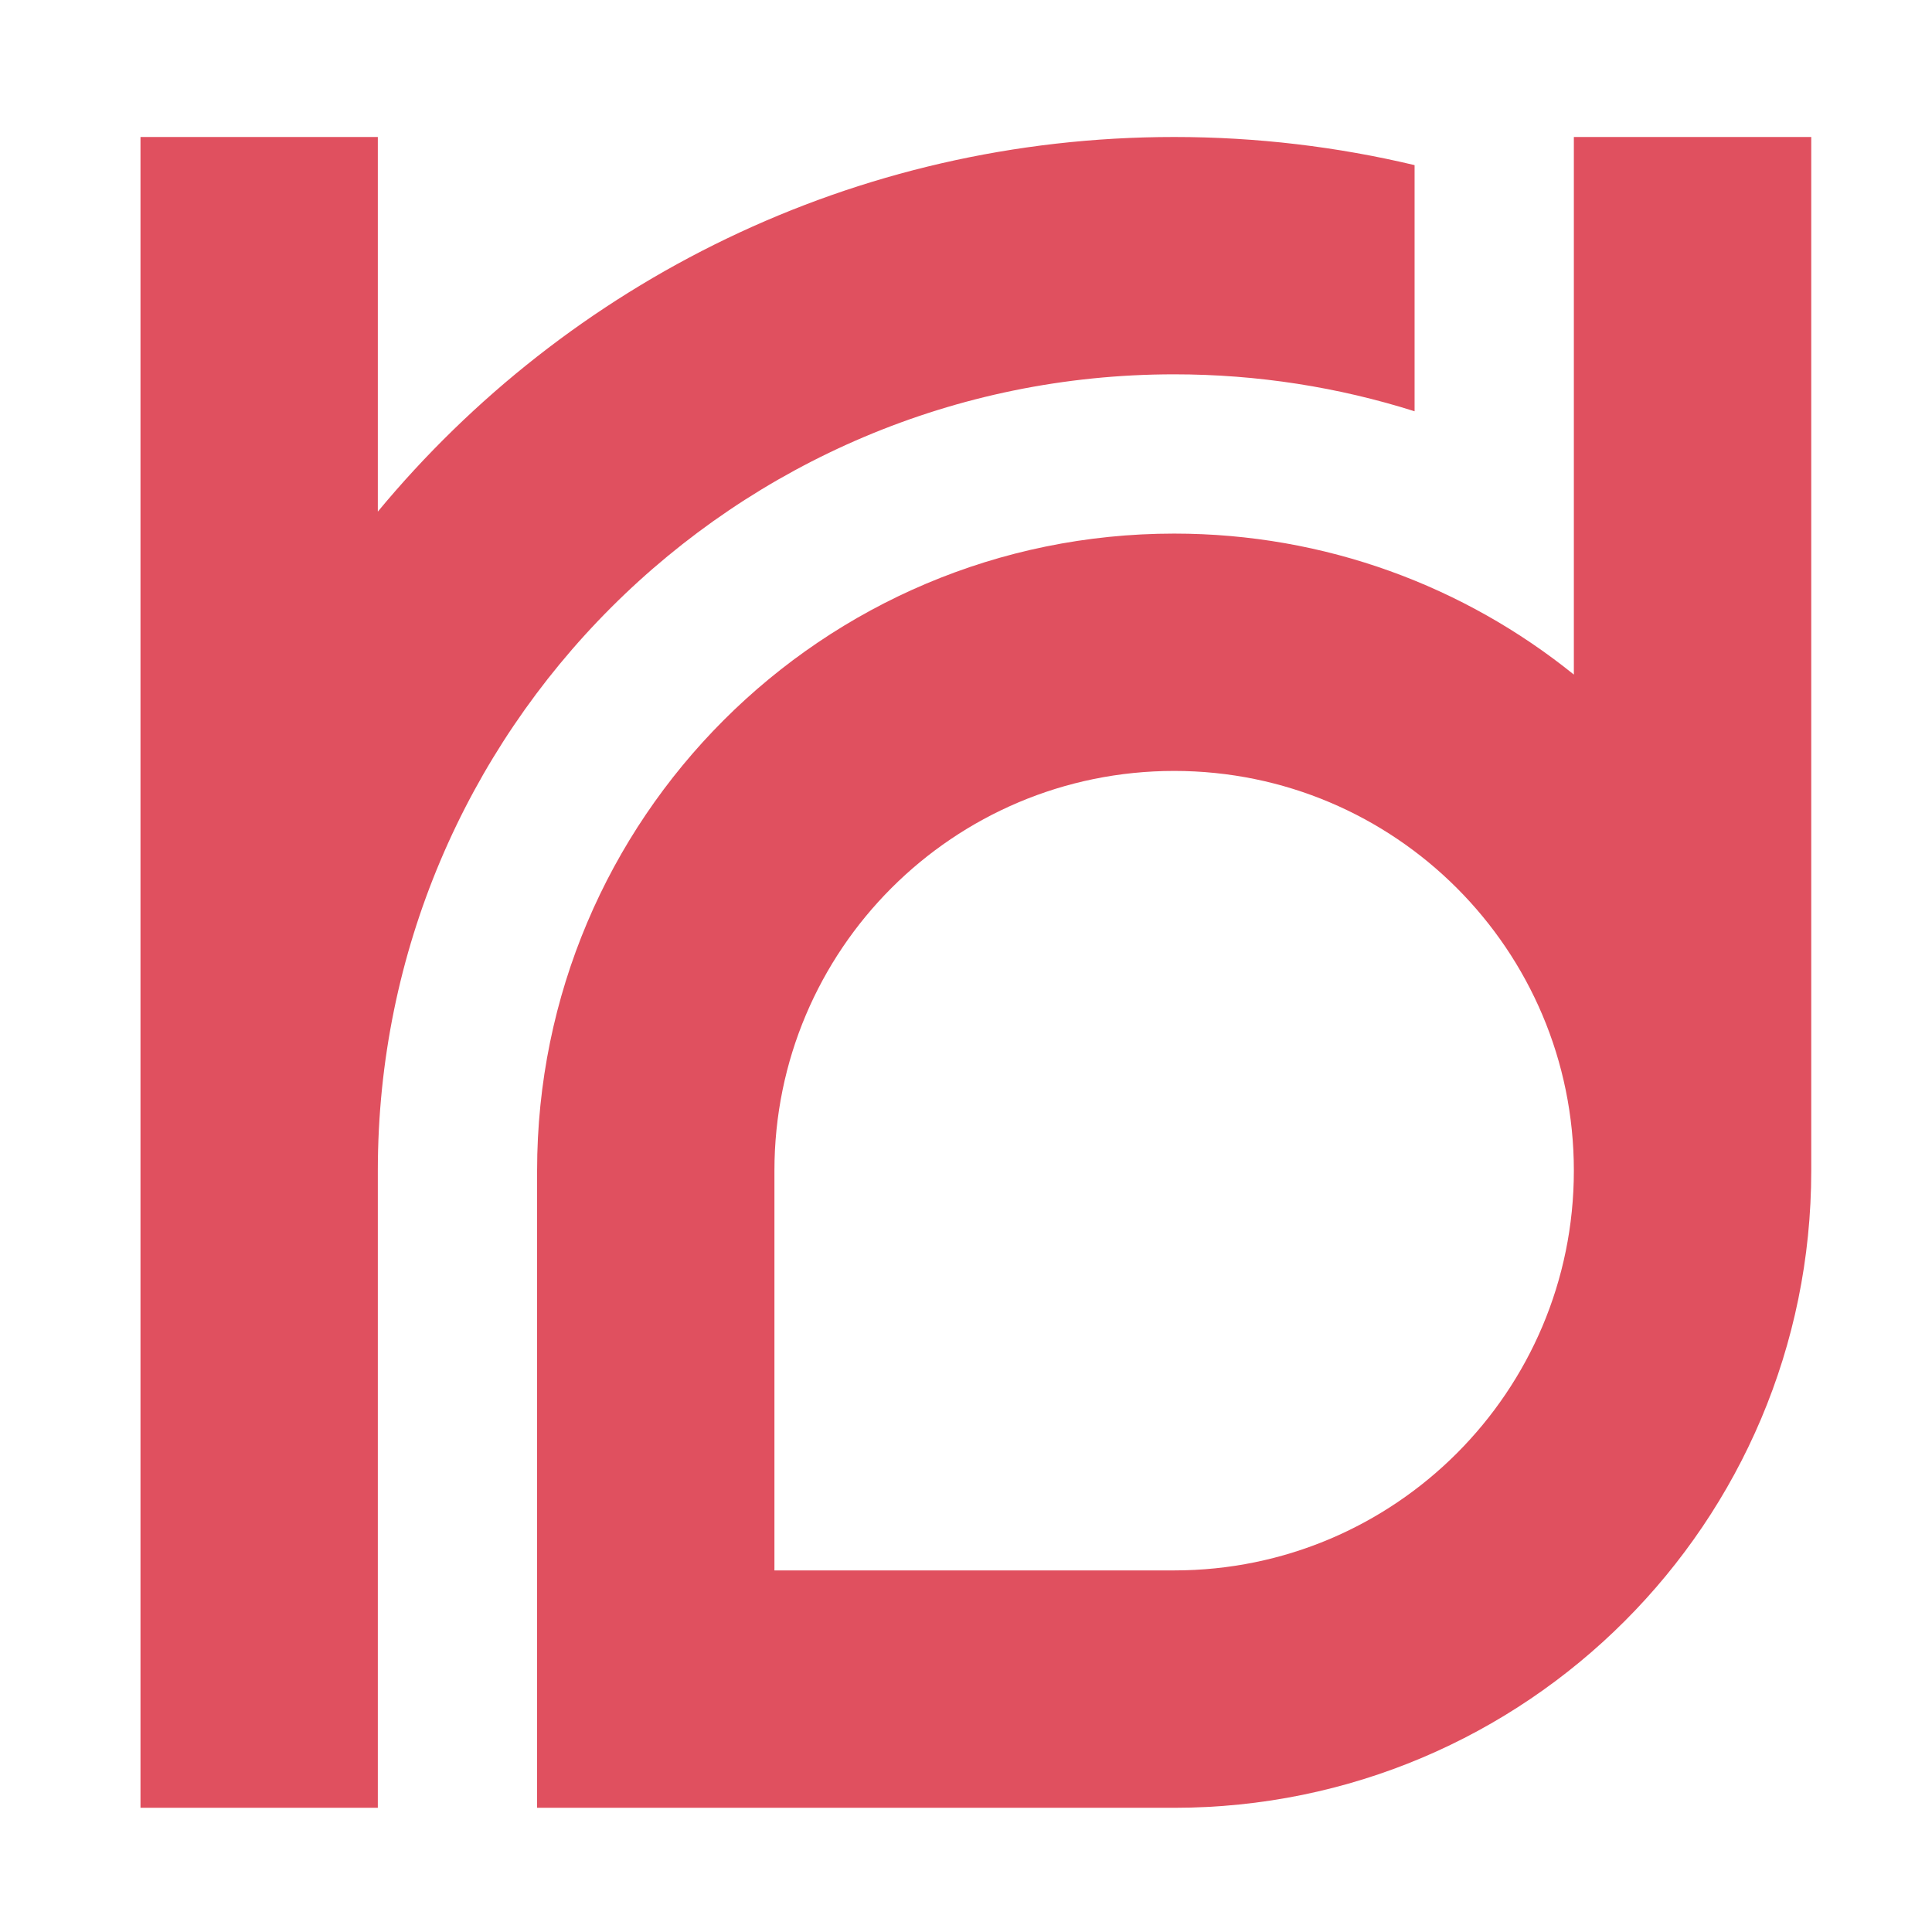
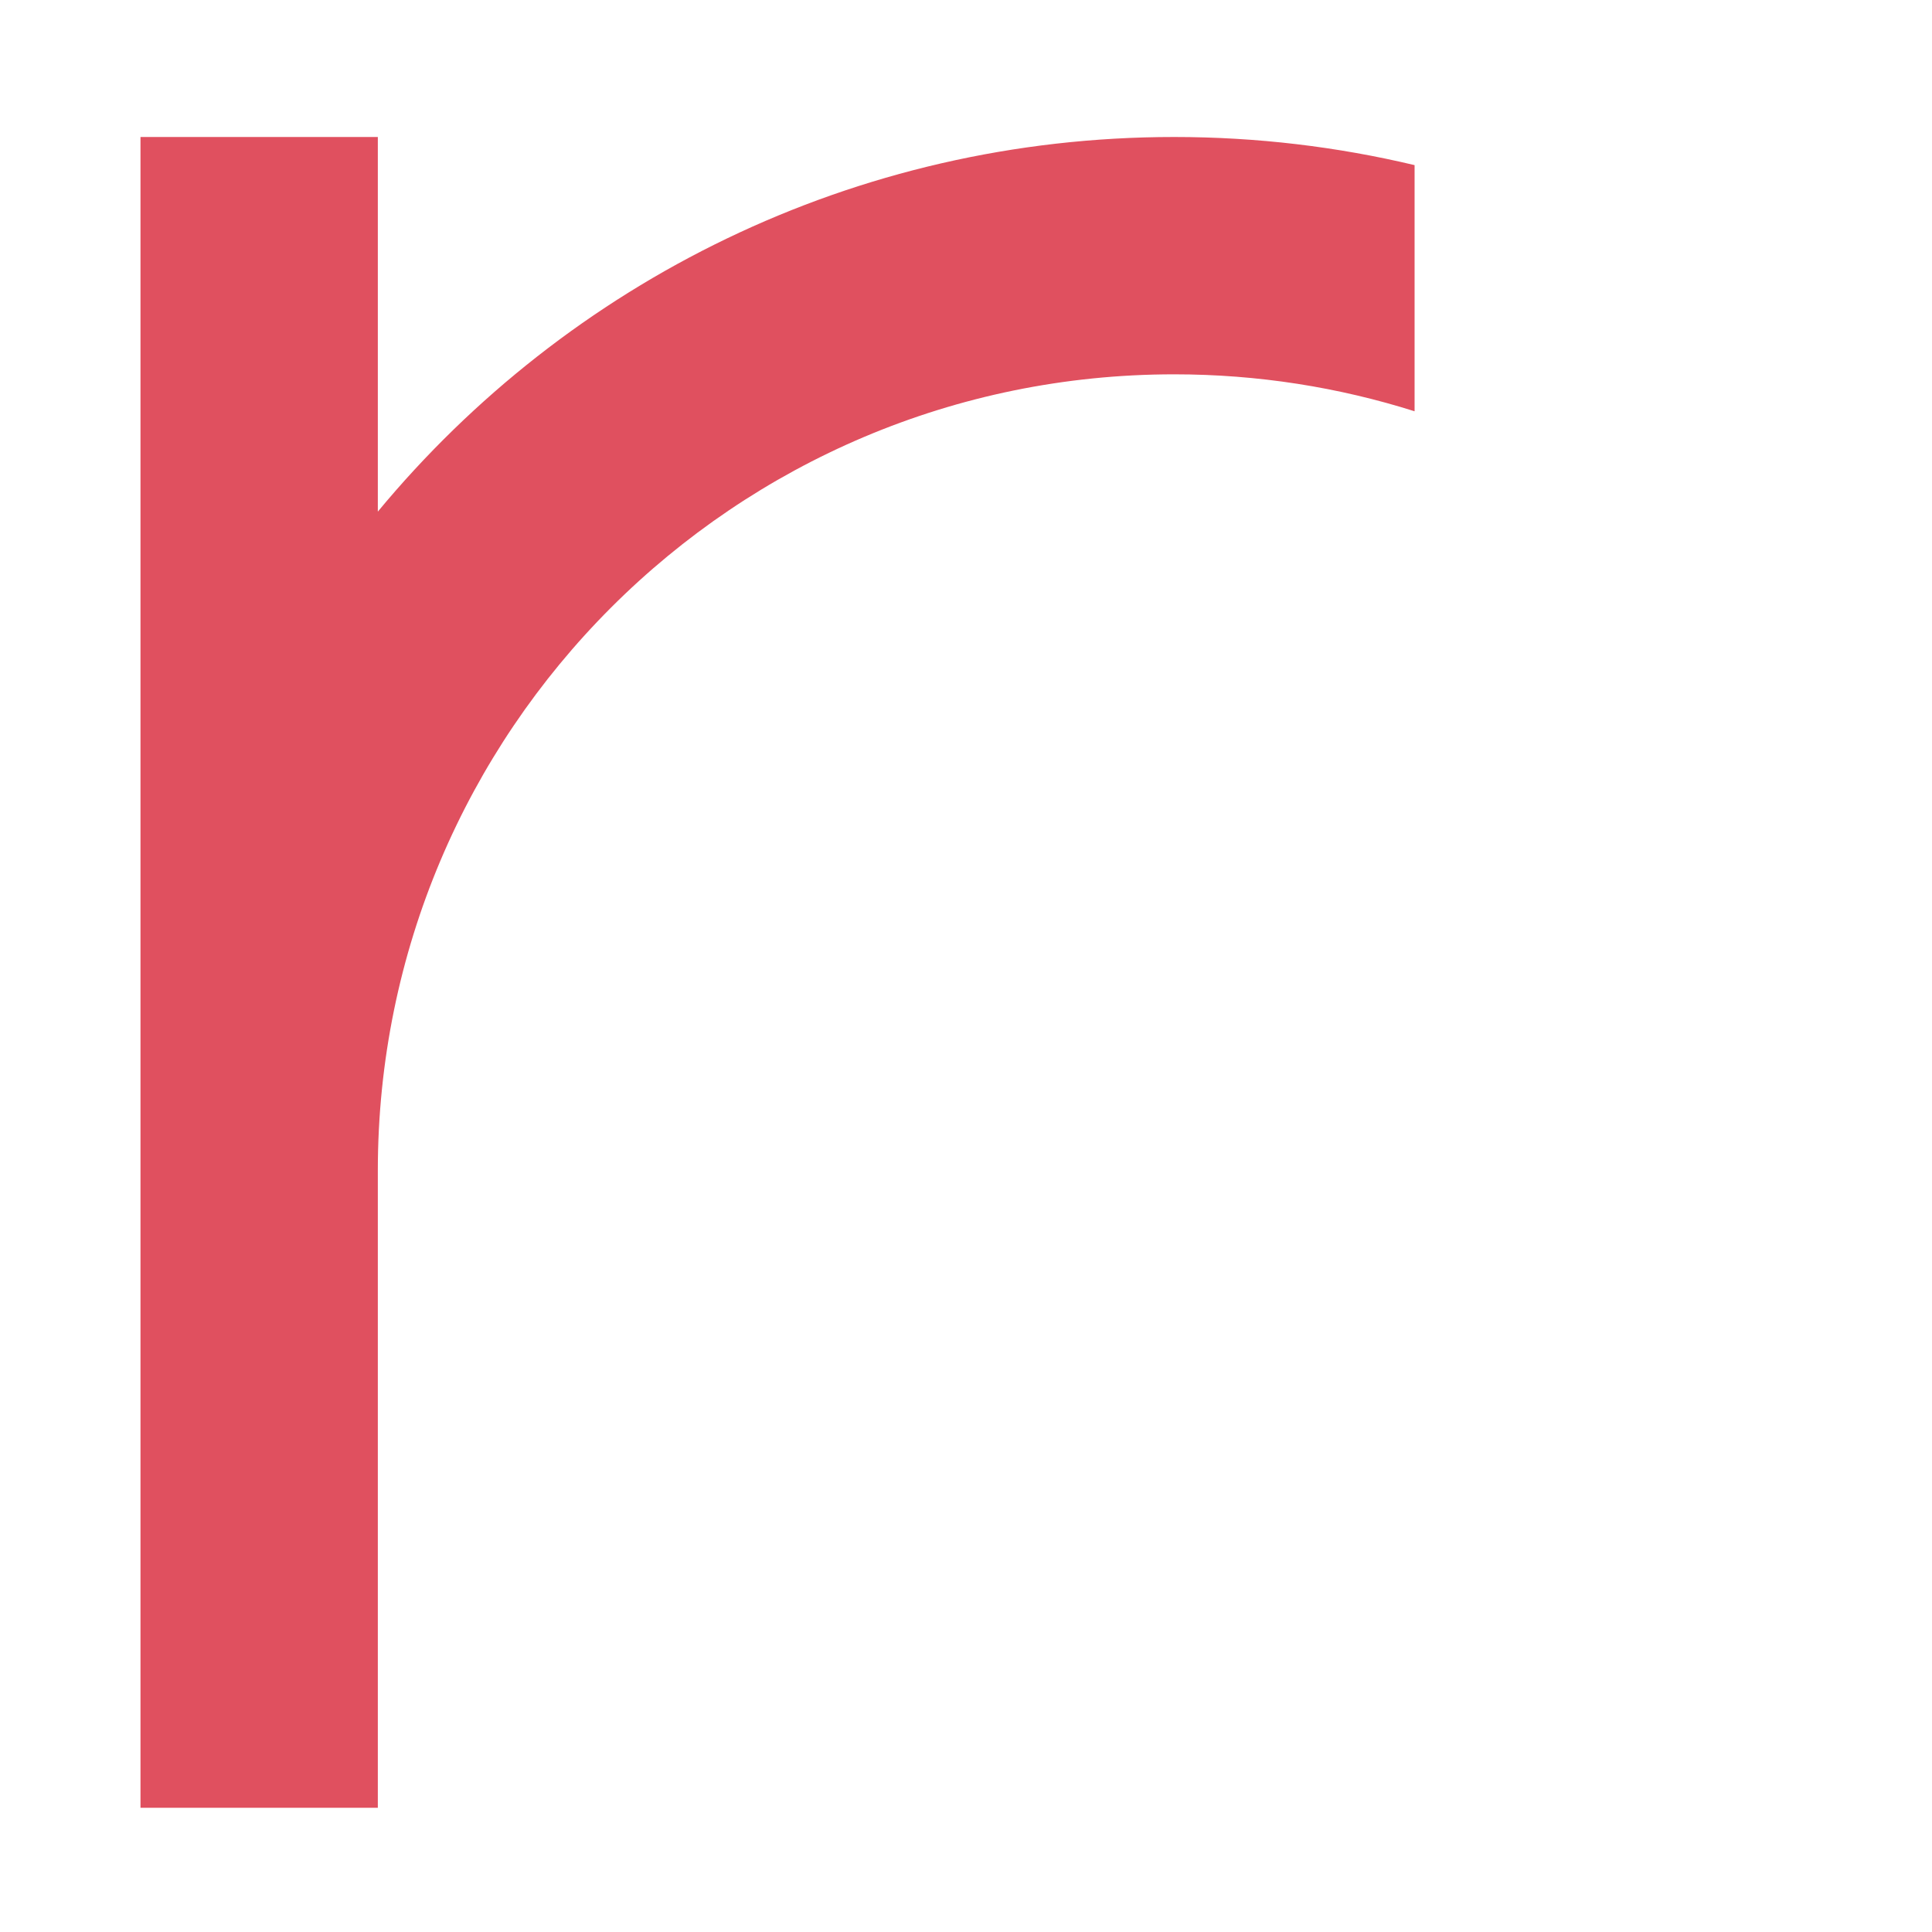
<svg xmlns="http://www.w3.org/2000/svg" version="1.1" baseProfile="tiny" id="Calque_1" x="0px" y="0px" width="32px" height="32px" viewBox="0 0 32 32" xml:space="preserve">
  <g>
-     <path fill="#E0505F" d="M26.068,2.269v8.904c-1.81-1.46-4.112-2.335-6.62-2.335c-5.828,0-10.552,4.724-10.552,10.552v10.553h10.552   C25.275,29.942,30,25.218,30,19.39V2.269H26.068z M19.448,26.011h-6.621V19.39c0-3.657,2.963-6.621,6.621-6.621   c3.656,0,6.62,2.964,6.62,6.621C26.068,23.046,23.104,26.011,19.448,26.011z" />
    <path fill="#E0505F" d="M6.258,19.39v10.553H2.327V2.269h3.931v6.205c3.14-3.791,7.883-6.205,13.19-6.205   c1.371,0,2.705,0.162,3.982,0.466v4.077C22.175,6.415,20.837,6.2,19.448,6.2C12.163,6.2,6.258,12.105,6.258,19.39z" />
  </g>
</svg>